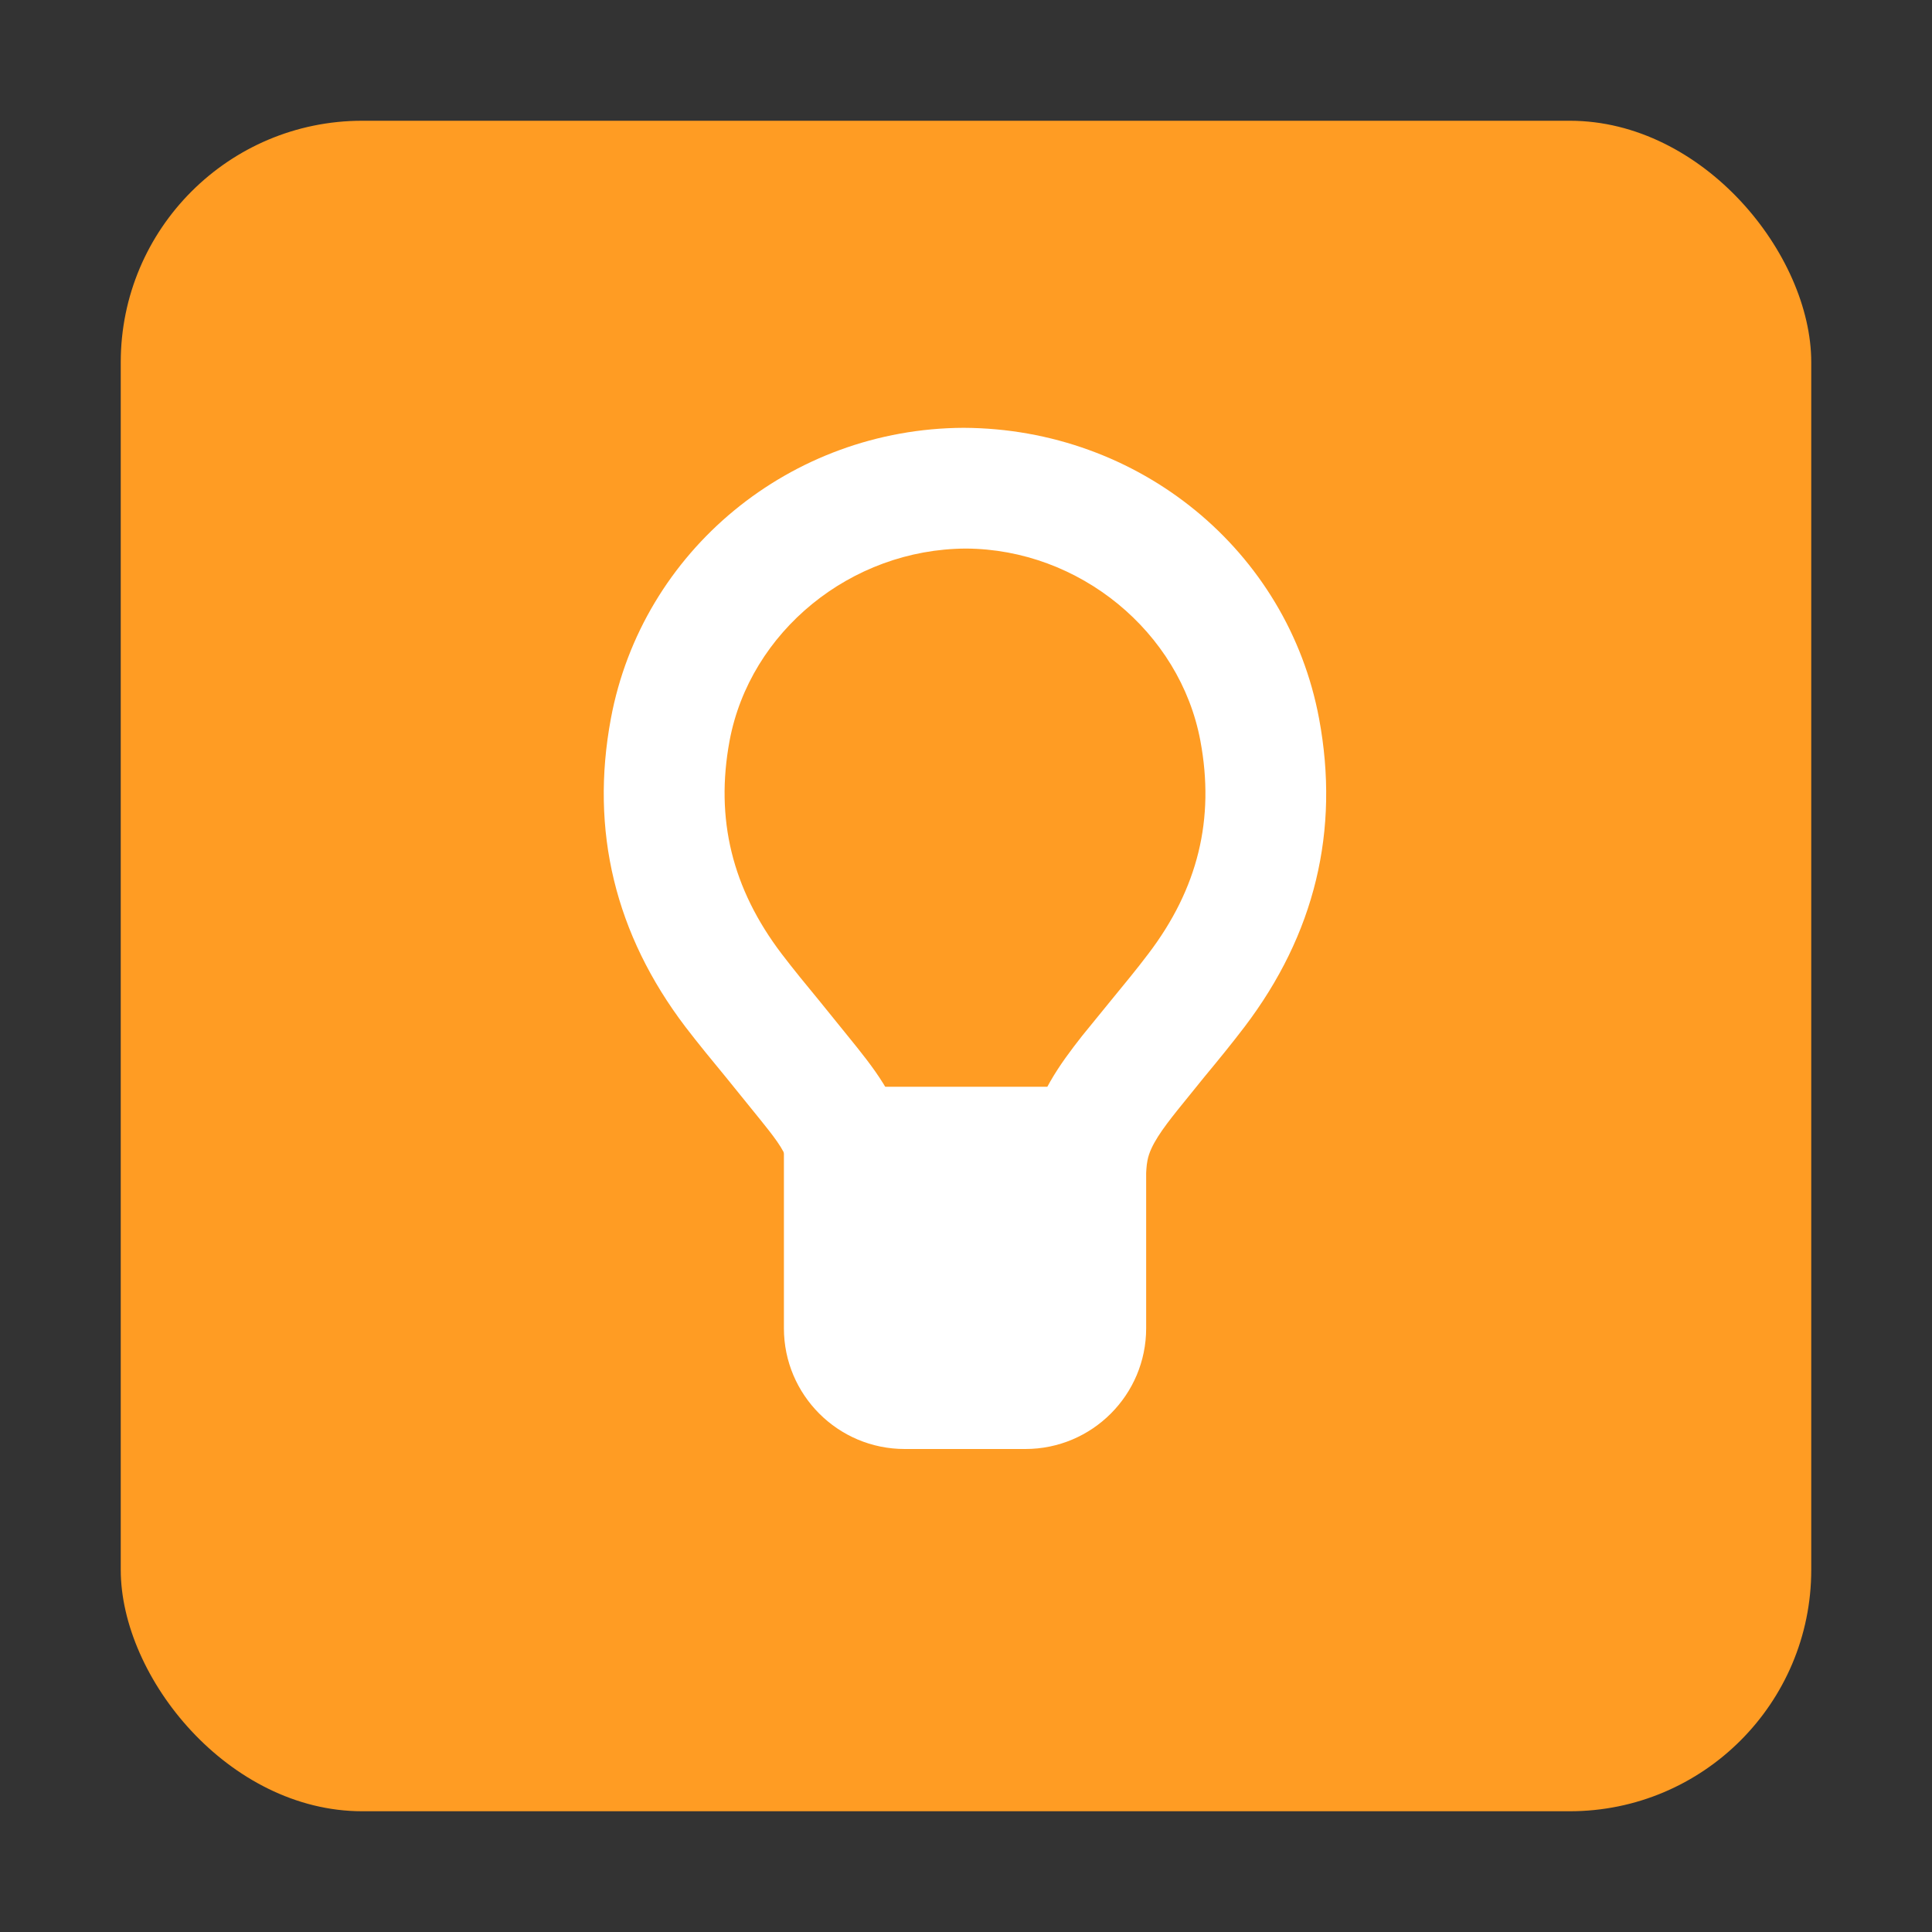
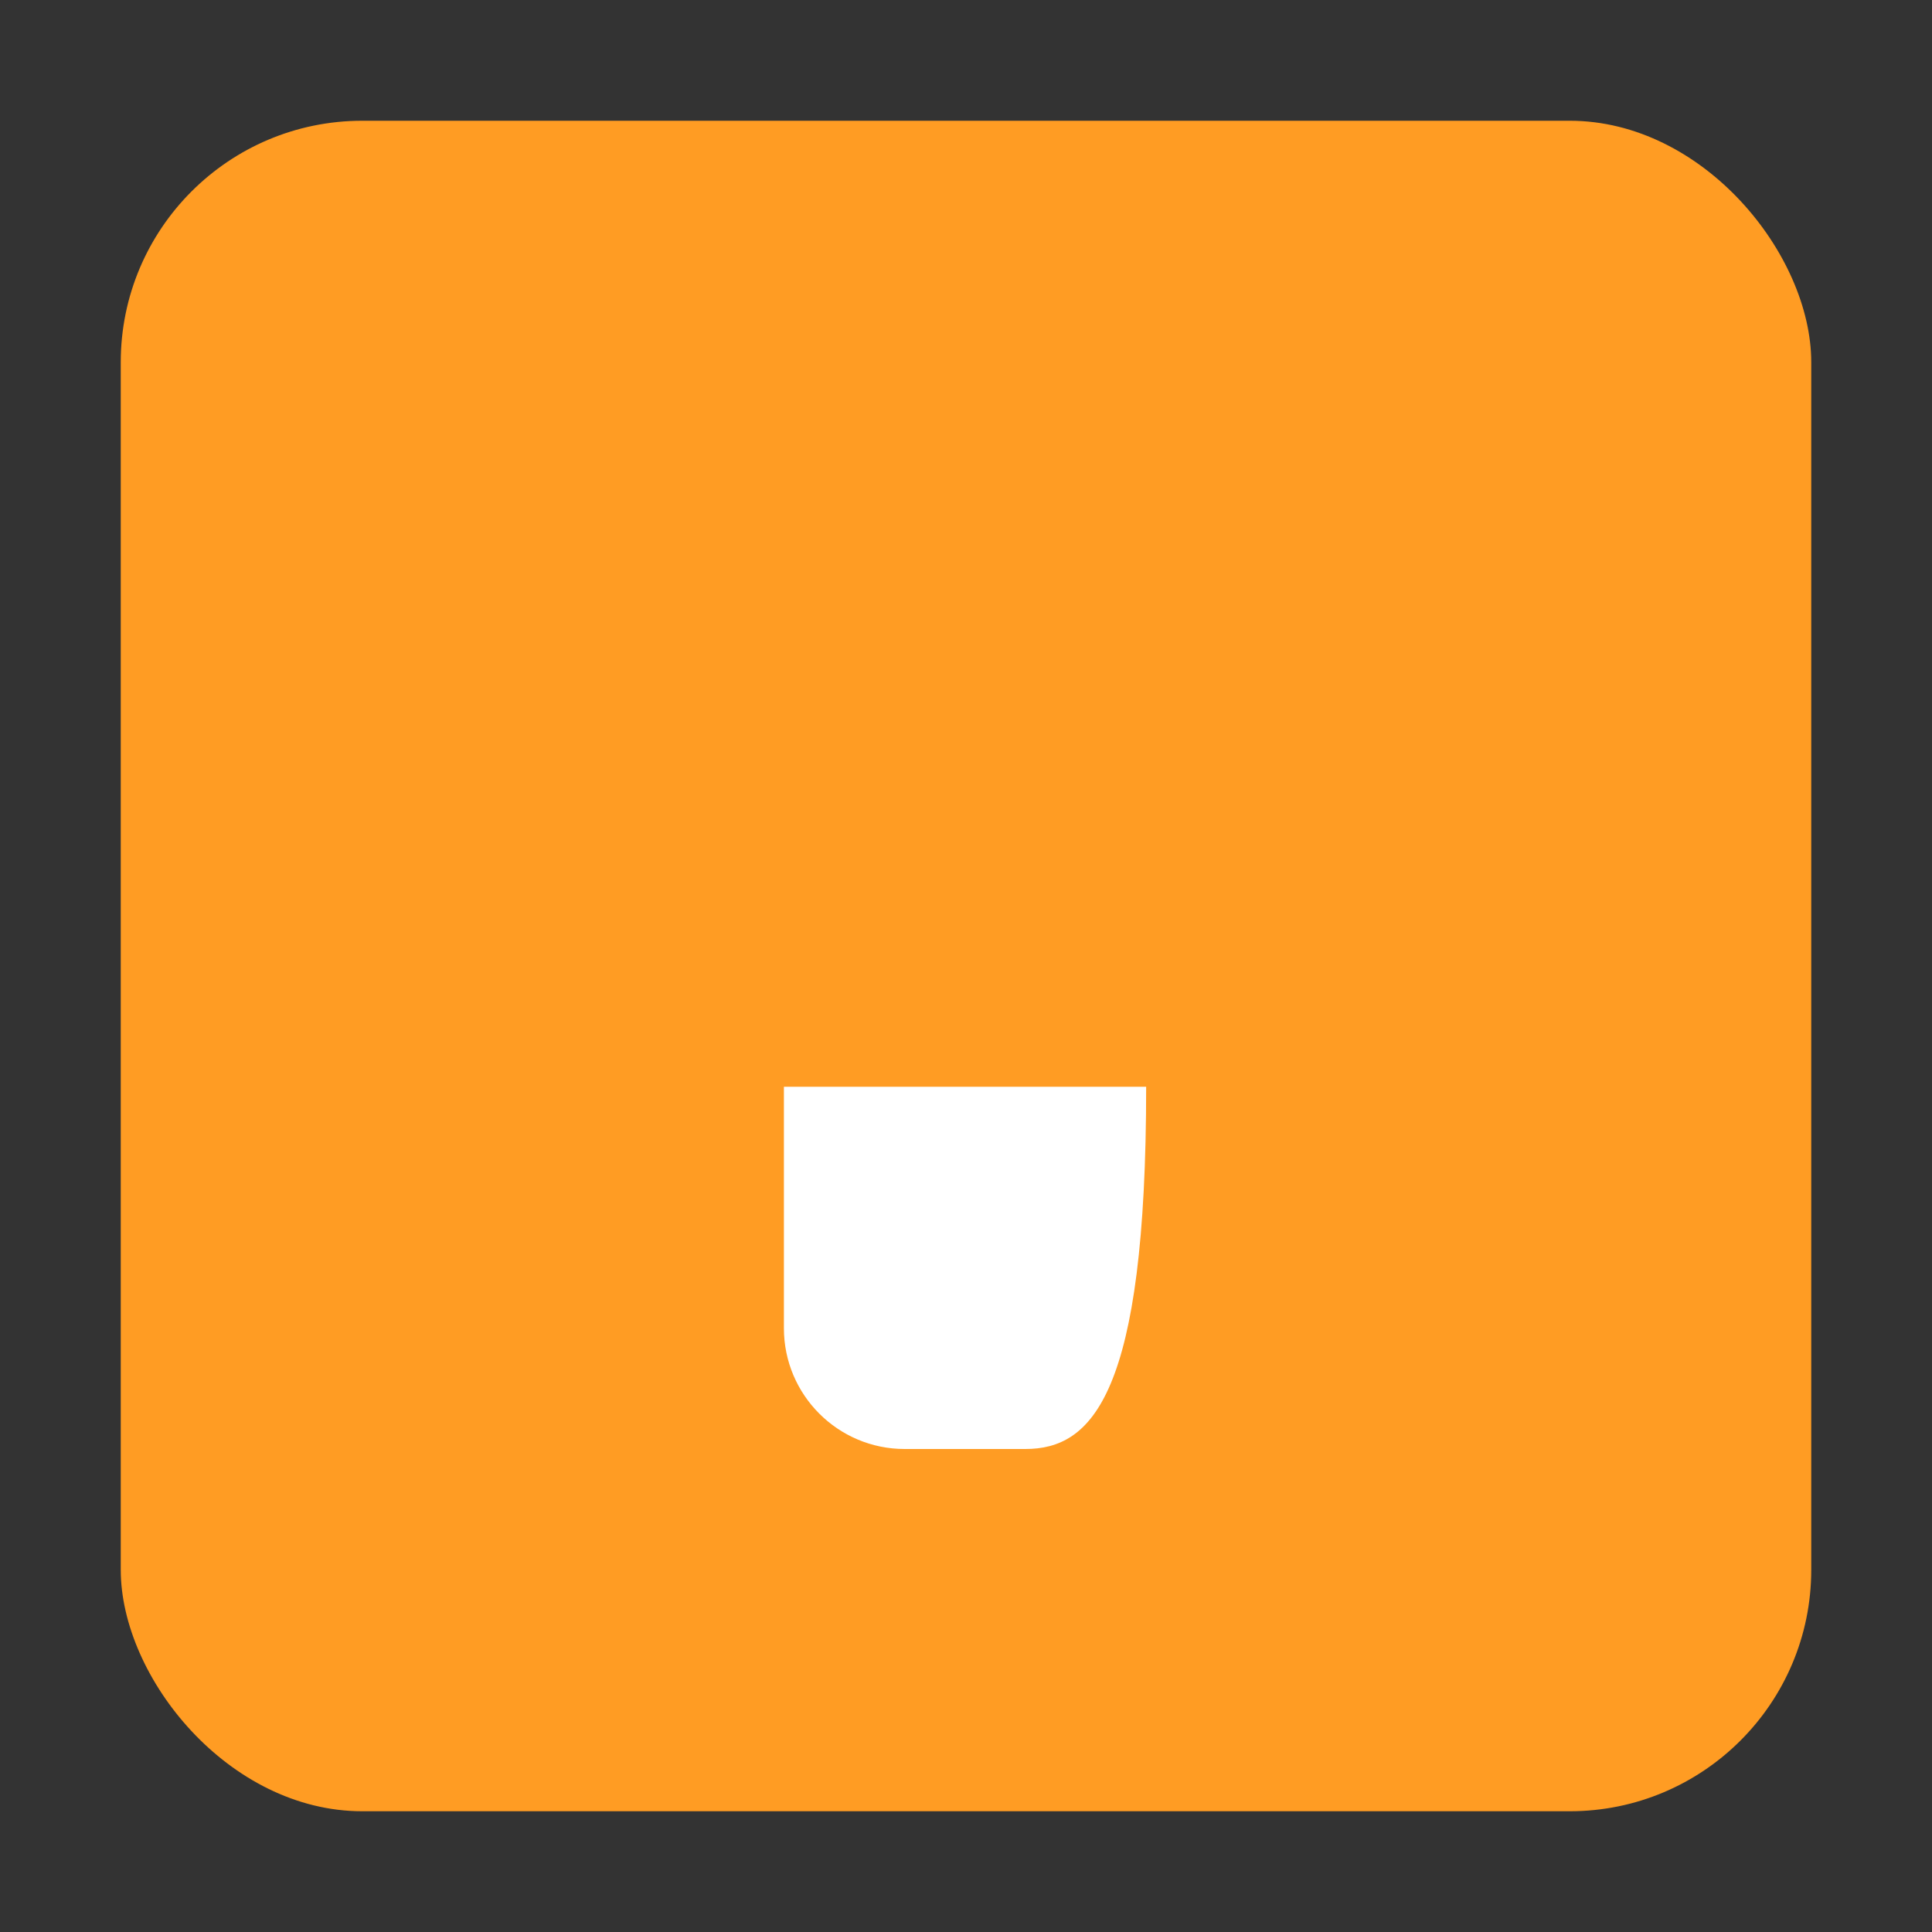
<svg xmlns="http://www.w3.org/2000/svg" xmlns:ns1="http://www.bohemiancoding.com/sketch/ns" width="16px" height="16px" viewBox="0 0 16 16" version="1.1">
  <rect x="0" y="0" width="16" height="16" fill="#333333" stroke="none" />
  <title>suggestion</title>
  <desc>Created with Sketch.</desc>
  <defs />
  <g id="Page-1" stroke="none" stroke-width="1" fill="none" fill-rule="evenodd" ns1:type="MSPage">
    <g id="suggestion" ns1:type="MSArtboardGroup">
      <g id="Suggestion" ns1:type="MSLayerGroup" transform="translate(1, 1)">
        <rect id="Rectangle-36" fill="#FF9C23" ns1:type="MSShapeGroup" x="0" y="0" width="14" height="14" rx="2" />
        <g id="Page-1" transform="translate(4, 2)" fill="#FFFFFF" ns1:type="MSShapeGroup">
-           <path d="M2.492,9 C1.94,9 1.492,8.552 1.492,8 L1.492,6 L4.492,6 L4.492,8 C4.492,8.552 4.044,9 3.492,9 L2.492,9 Z" id="Fill-4" />
-           <path d="M4.49,7.553 L3.49,7.553 L3.49,6.74 C3.492,6.627 3.501,6.522 3.521,6.421 C3.587,6.075 3.776,5.815 3.963,5.577 L4.205,5.28 C4.308,5.154 4.412,5.029 4.51,4.899 C4.921,4.359 5.062,3.782 4.941,3.135 C4.772,2.231 3.937,1.547 2.999,1.543 C2.046,1.547 1.211,2.231 1.042,3.135 C0.922,3.782 1.063,4.359 1.473,4.899 C1.573,5.03 1.677,5.157 1.782,5.284 L2.02,5.578 C2.236,5.844 2.434,6.09 2.498,6.422 C2.517,6.523 2.526,6.629 2.528,6.733 L2.528,7.553 L1.528,7.553 L1.528,6.74 C1.527,6.701 1.524,6.656 1.516,6.611 C1.499,6.524 1.392,6.392 1.299,6.276 L1.01,5.919 C0.897,5.782 0.785,5.646 0.677,5.505 C0.094,4.738 -0.114,3.879 0.059,2.951 C0.318,1.561 1.547,0.549 2.98,0.543 C4.436,0.549 5.665,1.561 5.924,2.951 C6.097,3.879 5.889,4.738 5.306,5.505 C5.2,5.644 5.089,5.78 4.977,5.915 L4.748,6.198 C4.632,6.344 4.526,6.485 4.503,6.61 C4.494,6.657 4.491,6.703 4.49,6.749 L4.49,7.553 Z" id="Fill-1" />
+           <path d="M2.492,9 C1.94,9 1.492,8.552 1.492,8 L1.492,6 L4.492,6 C4.492,8.552 4.044,9 3.492,9 L2.492,9 Z" id="Fill-4" />
        </g>
      </g>
    </g>
  </g>
</svg>